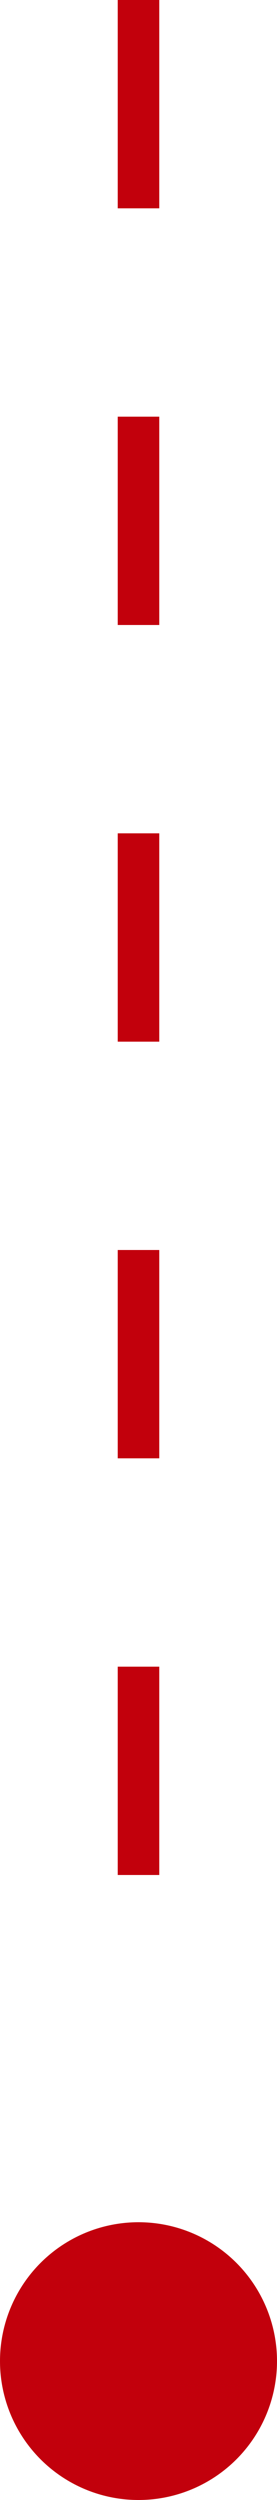
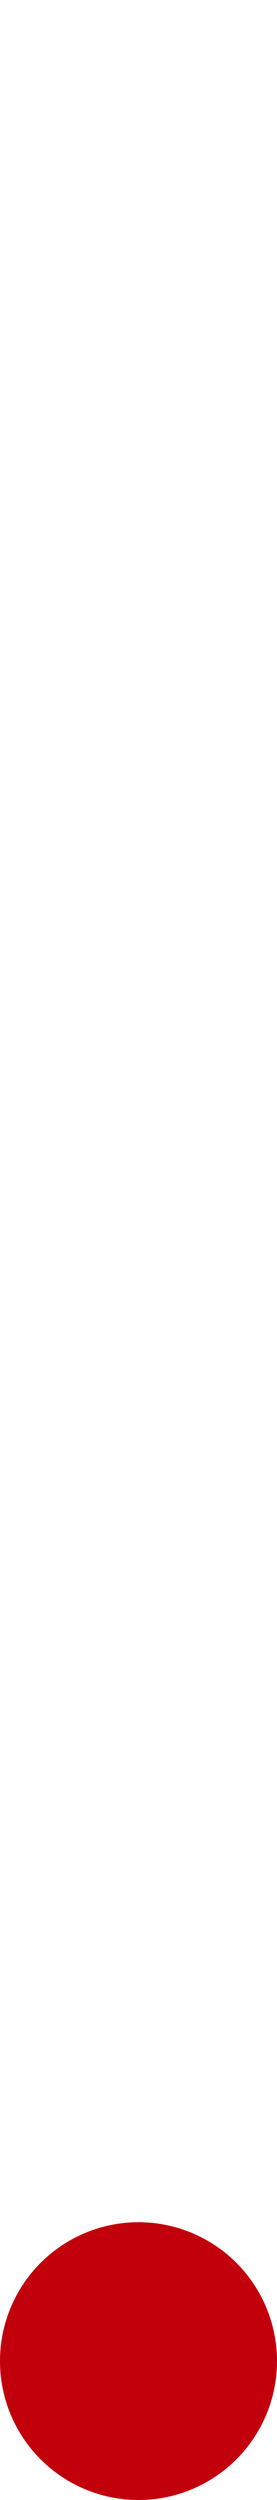
<svg xmlns="http://www.w3.org/2000/svg" width="20" height="180" viewBox="0 0 20 180" fill="none">
-   <path d="M10 0V150" stroke="#C2000C" stroke-width="3" stroke-dasharray="15 15" />
  <circle cx="10" cy="170" r="10" fill="#C2000C" />
</svg>